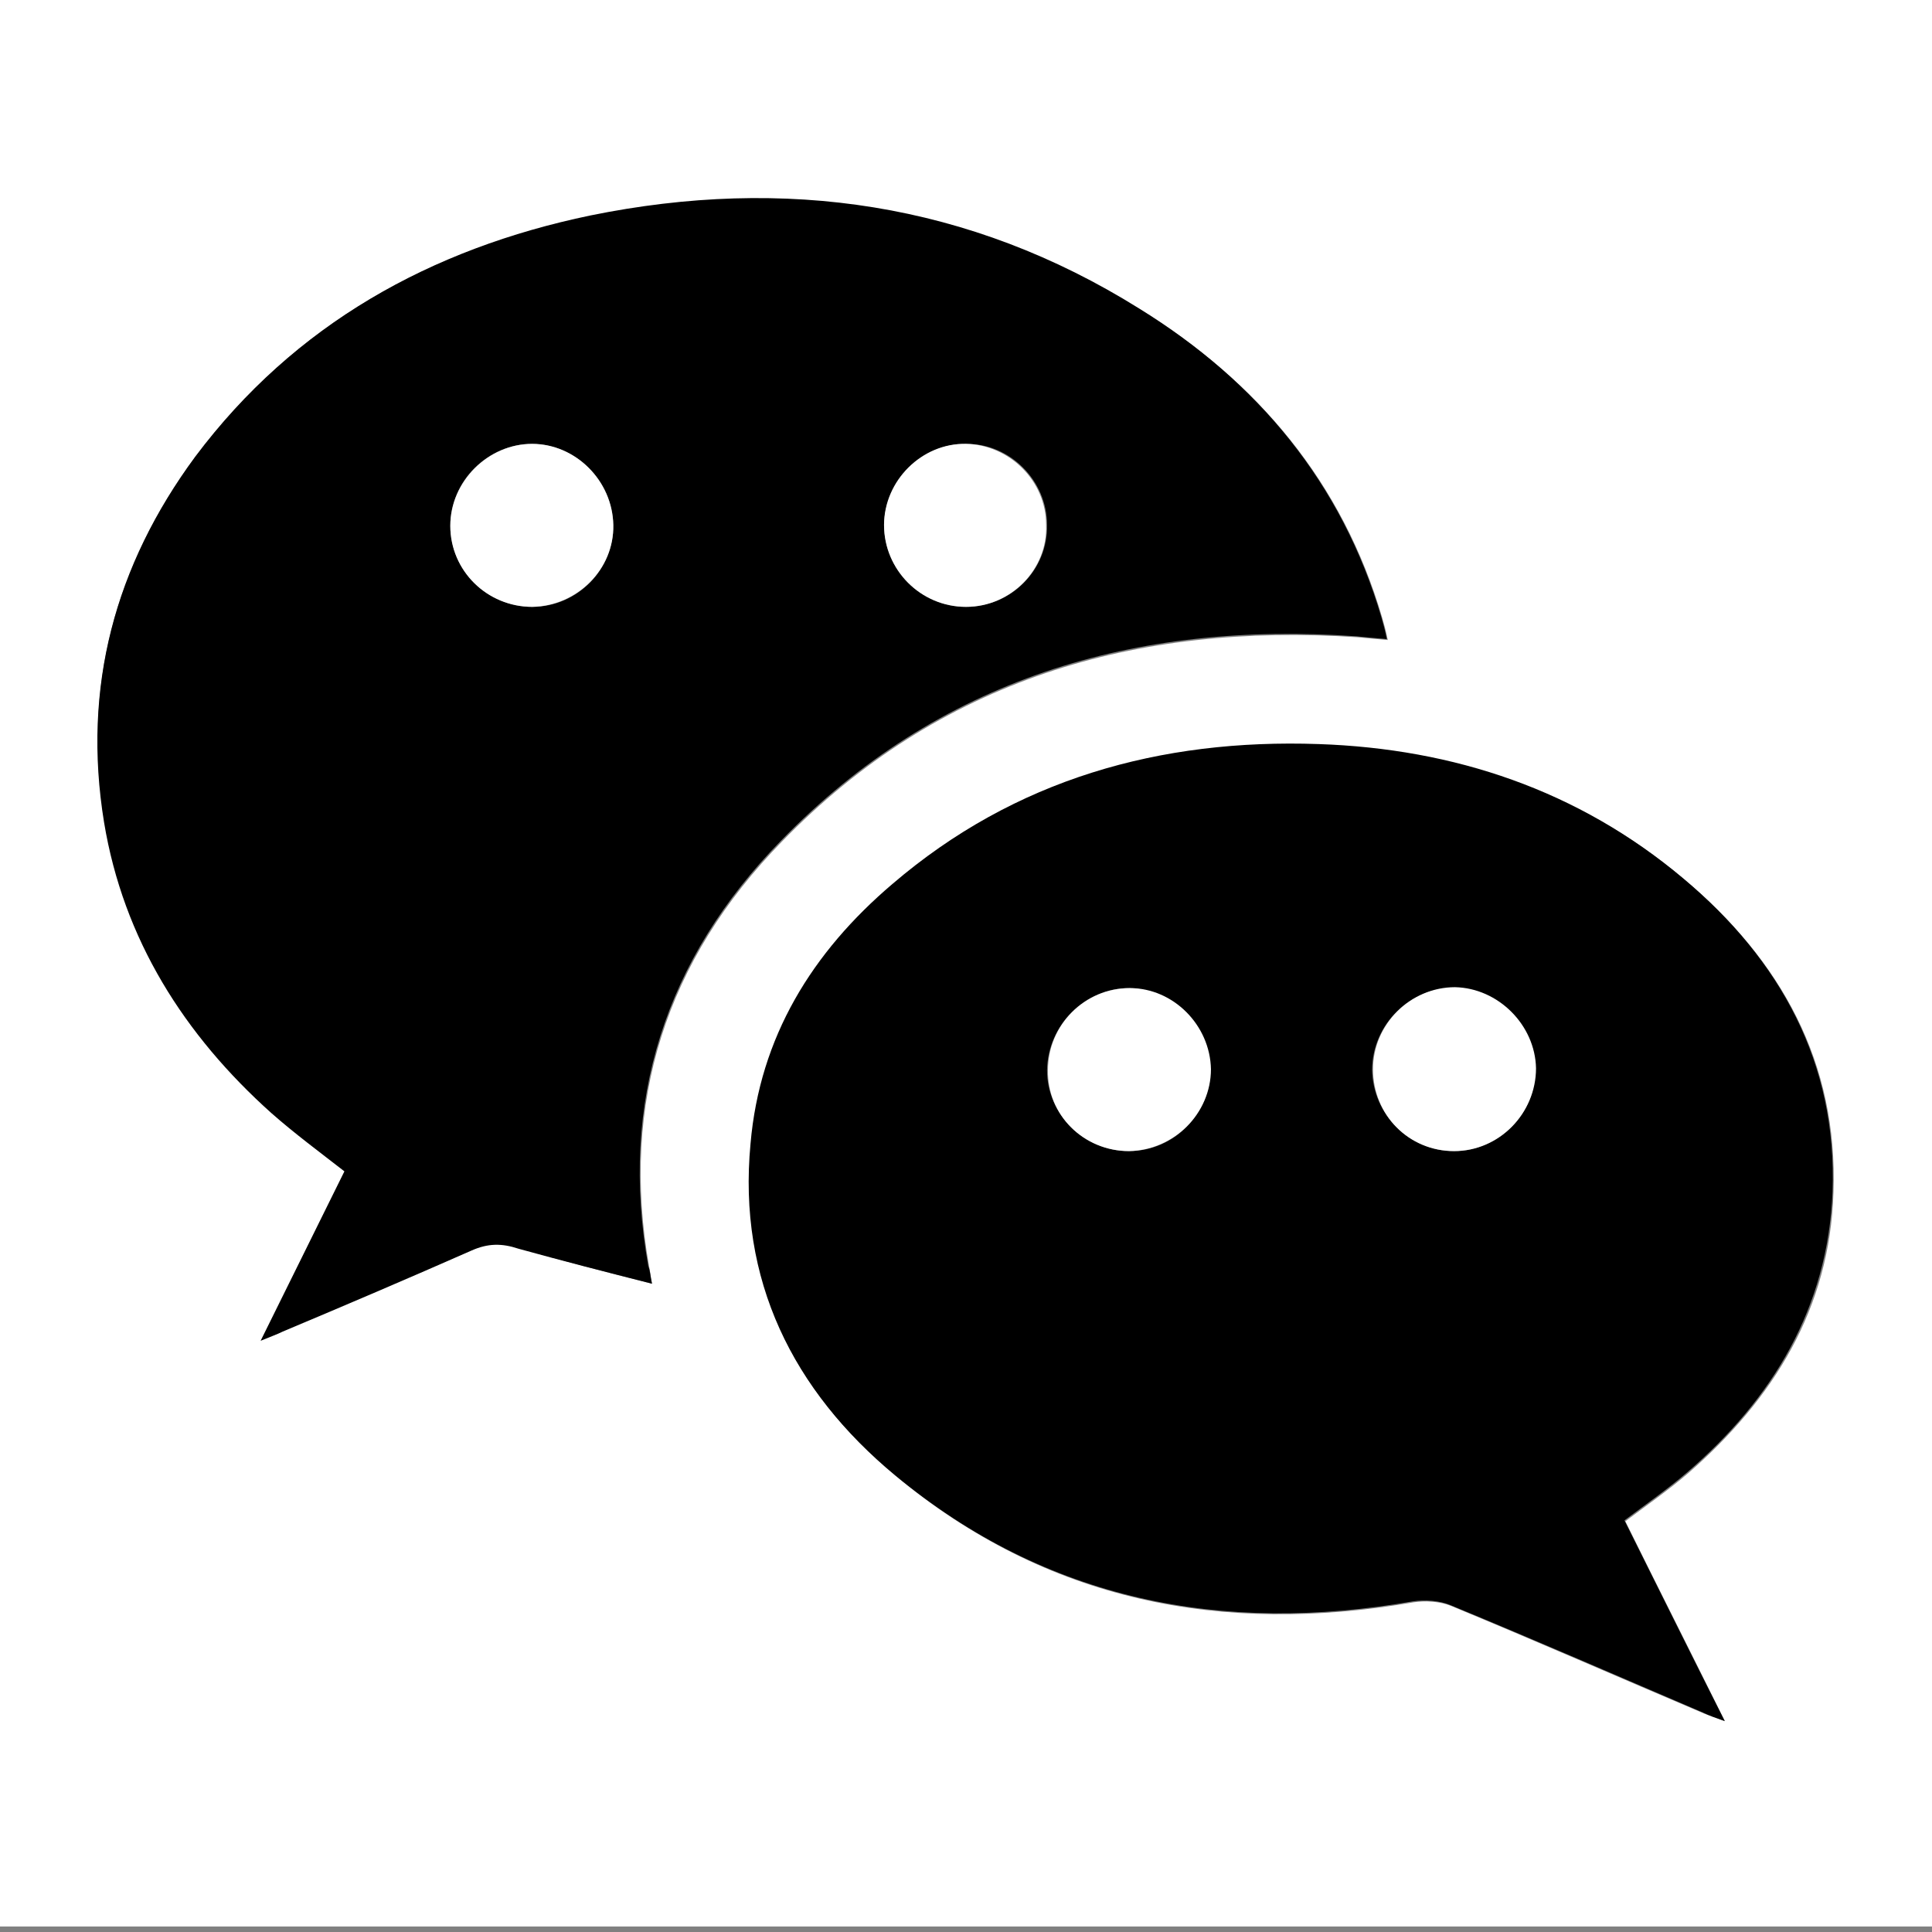
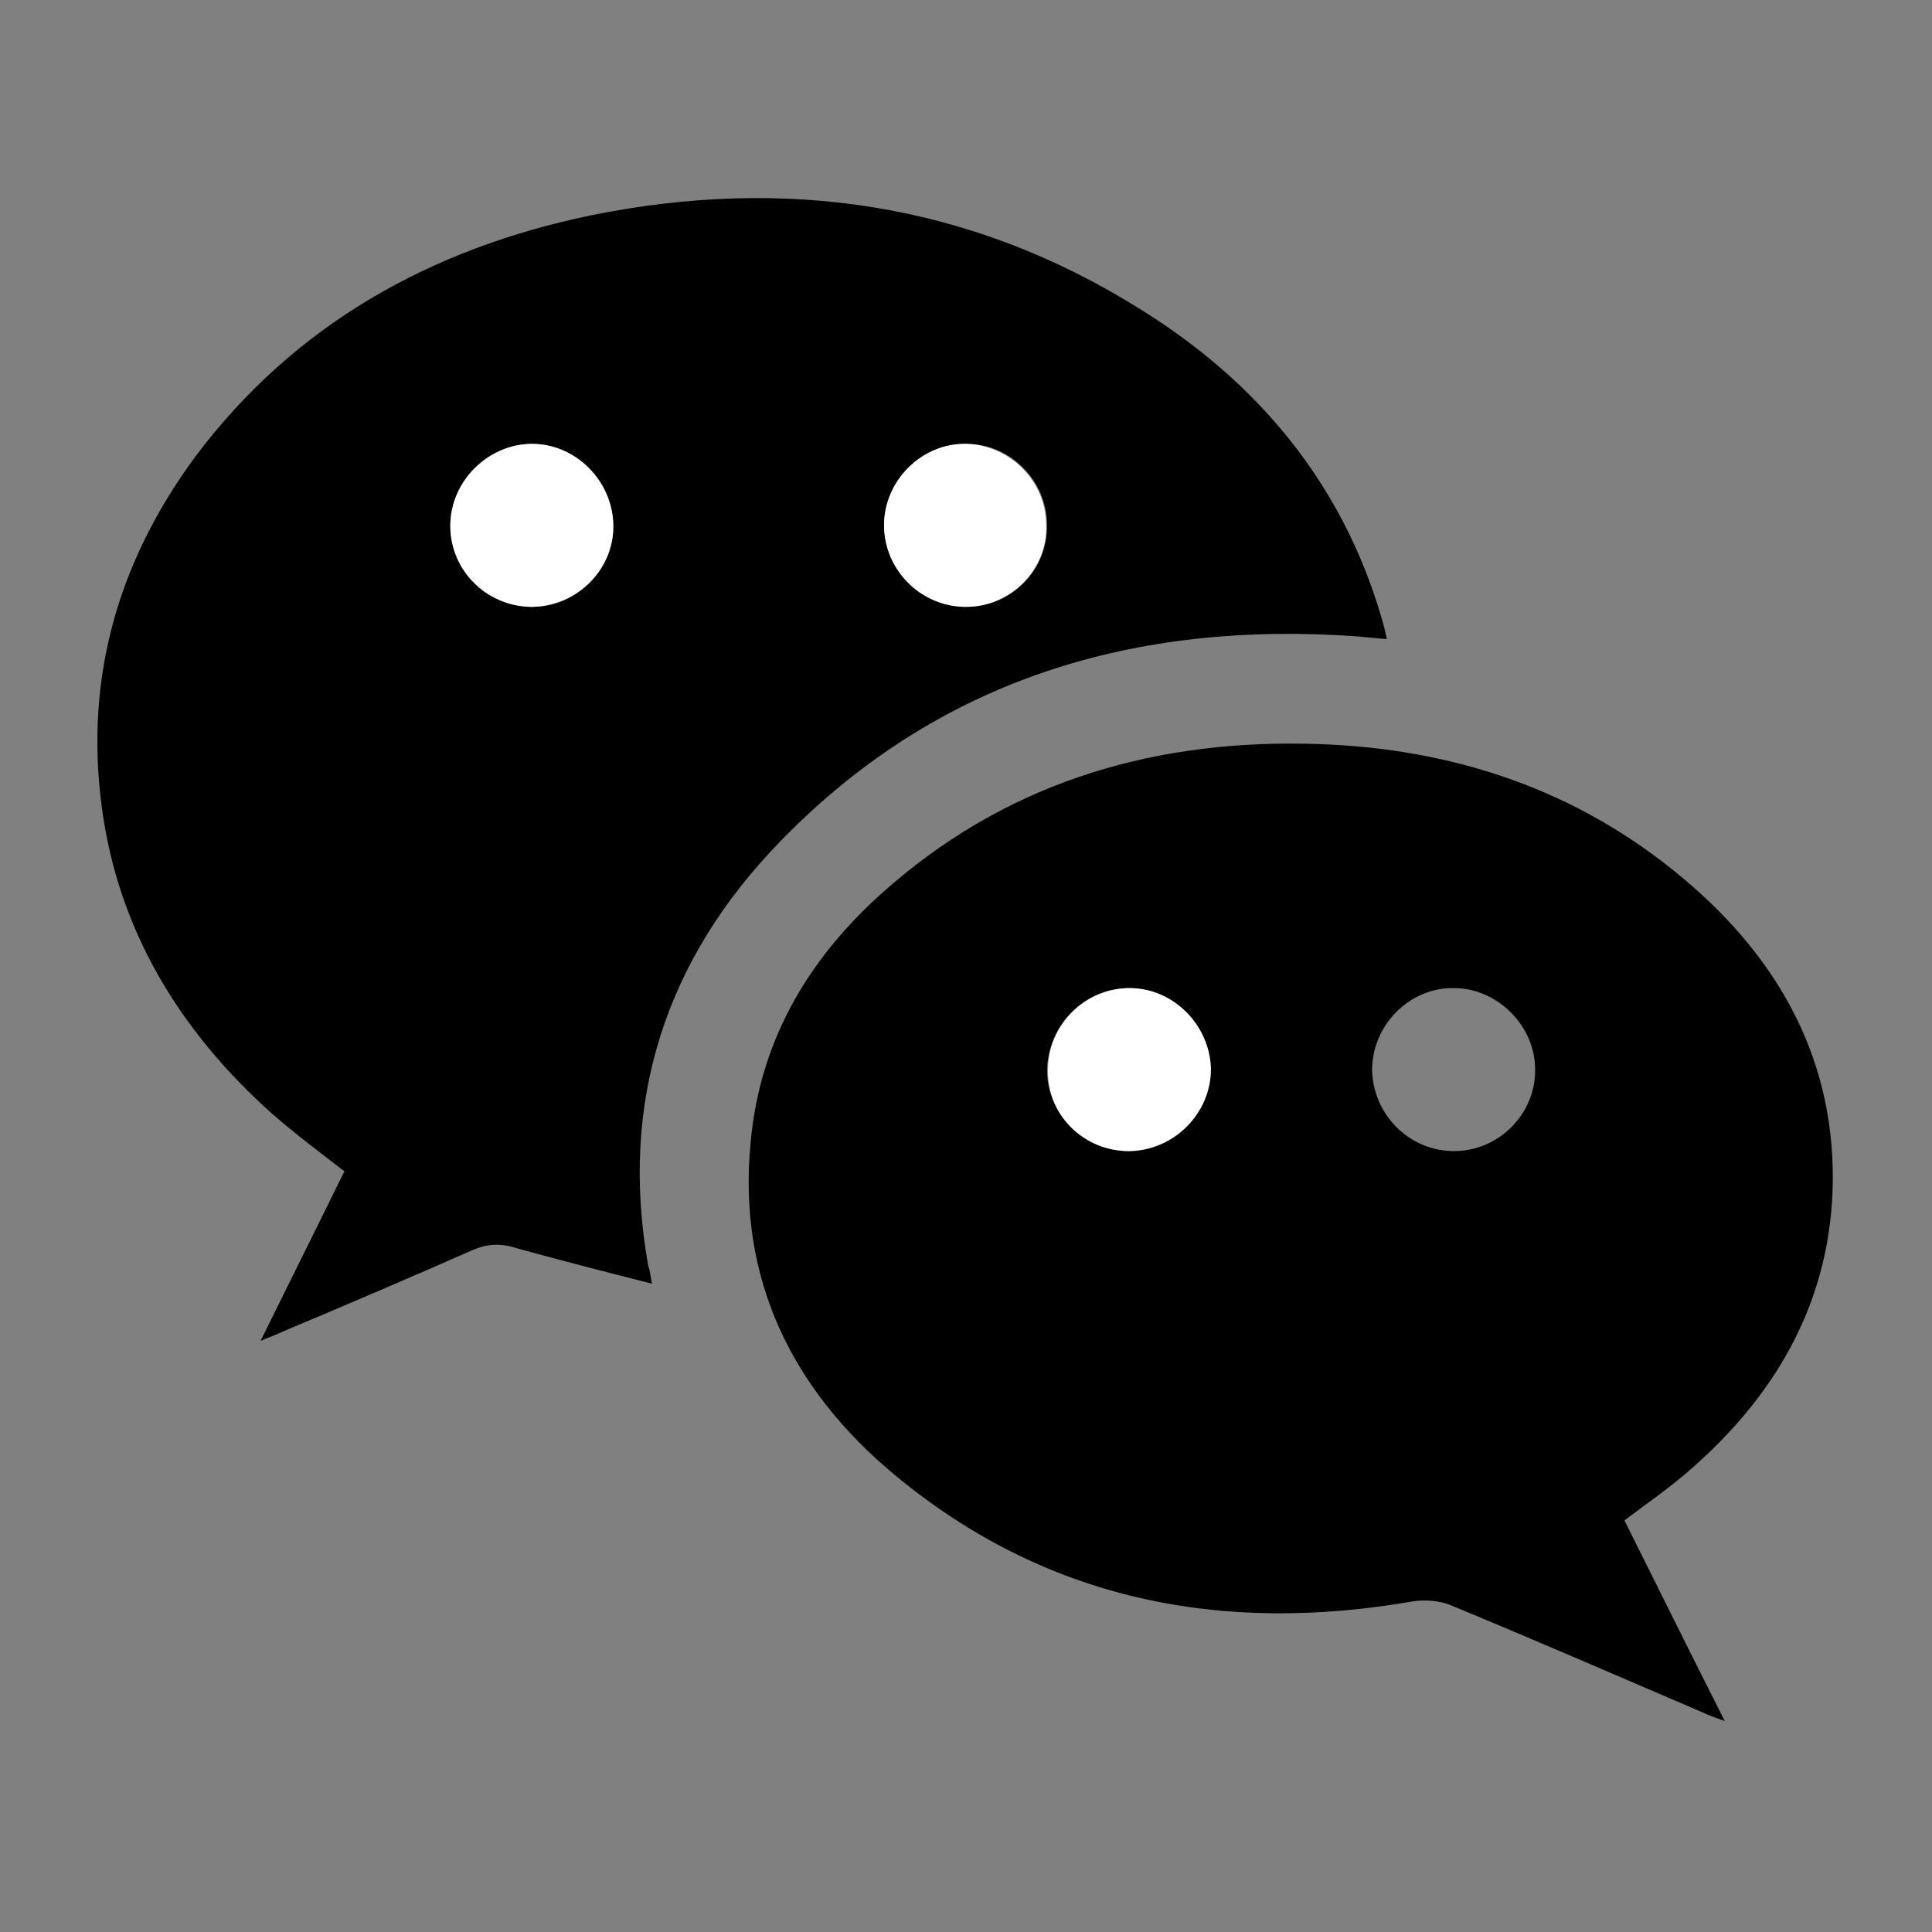
<svg xmlns="http://www.w3.org/2000/svg" version="1.1" id="Layer_1" x="0px" y="0px" viewBox="0 0 20.98 20.98" style="enable-background:new 0 0 20.98 20.98;" xml:space="preserve">
  <rect x="0" y="0" width="20.98" height="20.98" fill="#808080" stroke="none" />
  <style type="text/css">
	.st0{fill:#FFFFFF;}
</style>
  <g>
-     <path class="st0" d="M20.98,20.92c-6.99,0-13.98,0-20.98,0C0,13.93,0,6.94,0-0.06c6.99,0,13.99,0,20.98,0   C20.98,6.93,20.98,13.93,20.98,20.92z M7.08,13.94c-0.02-0.1-0.02-0.14-0.03-0.18c-0.32-1.79,0.19-3.34,1.44-4.62   c1.71-1.76,3.84-2.38,6.25-2.22c0.11,0.01,0.21,0.02,0.33,0.03c-0.02-0.1-0.04-0.17-0.06-0.24c-0.43-1.47-1.35-2.56-2.63-3.35   c-1.84-1.14-3.85-1.44-5.96-1.01C4.68,2.7,3.2,3.52,2.12,4.96C1.25,6.14,0.89,7.46,1.14,8.92c0.22,1.28,0.87,2.31,1.82,3.16   c0.25,0.22,0.52,0.42,0.79,0.63c-0.3,0.6-0.59,1.2-0.91,1.84c0.12-0.05,0.18-0.07,0.24-0.1c0.68-0.29,1.37-0.58,2.05-0.88   c0.18-0.08,0.33-0.07,0.51-0.02C6.09,13.69,6.57,13.81,7.08,13.94z M18.73,18.69c-0.37-0.75-0.73-1.46-1.08-2.17   c0.24-0.18,0.47-0.34,0.68-0.52c0.93-0.81,1.54-1.79,1.58-3.05c0.05-1.41-0.57-2.52-1.62-3.4c-1.14-0.96-2.49-1.4-3.96-1.46   c-1.73-0.06-3.3,0.38-4.63,1.52c-0.87,0.74-1.43,1.67-1.54,2.82c-0.13,1.48,0.46,2.68,1.57,3.6c1.64,1.36,3.54,1.73,5.62,1.37   c0.13-0.02,0.29-0.01,0.41,0.04c0.92,0.38,1.83,0.78,2.75,1.17C18.56,18.63,18.62,18.65,18.73,18.69z" />
    <path d="M7.08,13.94c-0.51-0.13-0.98-0.25-1.45-0.38C5.45,13.5,5.3,13.5,5.12,13.58c-0.68,0.3-1.36,0.59-2.05,0.88   c-0.06,0.03-0.12,0.05-0.24,0.1c0.32-0.65,0.62-1.25,0.91-1.84c-0.27-0.21-0.54-0.41-0.79-0.63c-0.95-0.85-1.61-1.89-1.82-3.16   C0.89,7.46,1.25,6.14,2.12,4.96C3.2,3.52,4.68,2.7,6.41,2.34c2.11-0.43,4.12-0.14,5.96,1.01c1.28,0.79,2.2,1.89,2.63,3.35   c0.02,0.07,0.04,0.14,0.06,0.24c-0.12-0.01-0.23-0.02-0.33-0.03c-2.4-0.17-4.54,0.46-6.25,2.22c-1.25,1.28-1.76,2.83-1.44,4.62   C7.06,13.8,7.06,13.84,7.08,13.94z M5.78,6.59c0.49,0,0.89-0.41,0.88-0.89c-0.01-0.48-0.4-0.87-0.88-0.88   c-0.48,0-0.89,0.4-0.89,0.89C4.89,6.19,5.29,6.59,5.78,6.59z M10.49,6.59c0.49,0,0.89-0.4,0.88-0.89c0-0.48-0.4-0.88-0.87-0.88   C10.02,4.81,9.61,5.22,9.6,5.7C9.6,6.19,10,6.59,10.49,6.59z" />
    <path d="M18.73,18.69c-0.11-0.04-0.17-0.06-0.23-0.09c-0.91-0.39-1.83-0.79-2.75-1.17c-0.12-0.05-0.28-0.06-0.41-0.04   c-2.07,0.36-3.98-0.01-5.62-1.37c-1.11-0.92-1.71-2.12-1.57-3.6c0.1-1.16,0.67-2.08,1.54-2.82c1.33-1.14,2.91-1.58,4.63-1.52   c1.47,0.05,2.82,0.5,3.96,1.46c1.05,0.88,1.67,2,1.62,3.4c-0.05,1.26-0.65,2.25-1.58,3.05c-0.21,0.18-0.44,0.34-0.68,0.52   C18,17.23,18.35,17.94,18.73,18.69z M12.26,12.5c0.49,0,0.89-0.41,0.88-0.89c-0.01-0.47-0.41-0.87-0.88-0.88   c-0.48,0-0.88,0.4-0.89,0.89C11.37,12.1,11.77,12.5,12.26,12.5z M15.79,12.5c0.49,0,0.89-0.41,0.88-0.89   c0-0.47-0.41-0.88-0.88-0.88c-0.48-0.01-0.89,0.4-0.89,0.89C14.91,12.1,15.3,12.5,15.79,12.5z" />
    <path class="st0" d="M5.78,6.59c-0.49,0-0.89-0.39-0.89-0.88c0-0.48,0.41-0.89,0.89-0.89c0.47,0,0.87,0.4,0.88,0.88   C6.67,6.18,6.27,6.58,5.78,6.59z" />
    <path class="st0" d="M10.49,6.59C10,6.59,9.6,6.19,9.6,5.7c0-0.48,0.41-0.89,0.89-0.88c0.47,0.01,0.87,0.4,0.87,0.88   C11.38,6.18,10.98,6.59,10.49,6.59z" />
    <path class="st0" d="M12.26,12.5c-0.49,0-0.89-0.39-0.88-0.88c0-0.49,0.4-0.89,0.89-0.89c0.47,0,0.87,0.4,0.88,0.88   C13.15,12.09,12.75,12.49,12.26,12.5z" />
-     <path class="st0" d="M15.79,12.5c-0.49,0-0.88-0.39-0.88-0.89c0-0.49,0.41-0.89,0.89-0.89c0.47,0.01,0.87,0.41,0.88,0.88   C16.68,12.09,16.28,12.5,15.79,12.5z" />
  </g>
</svg>